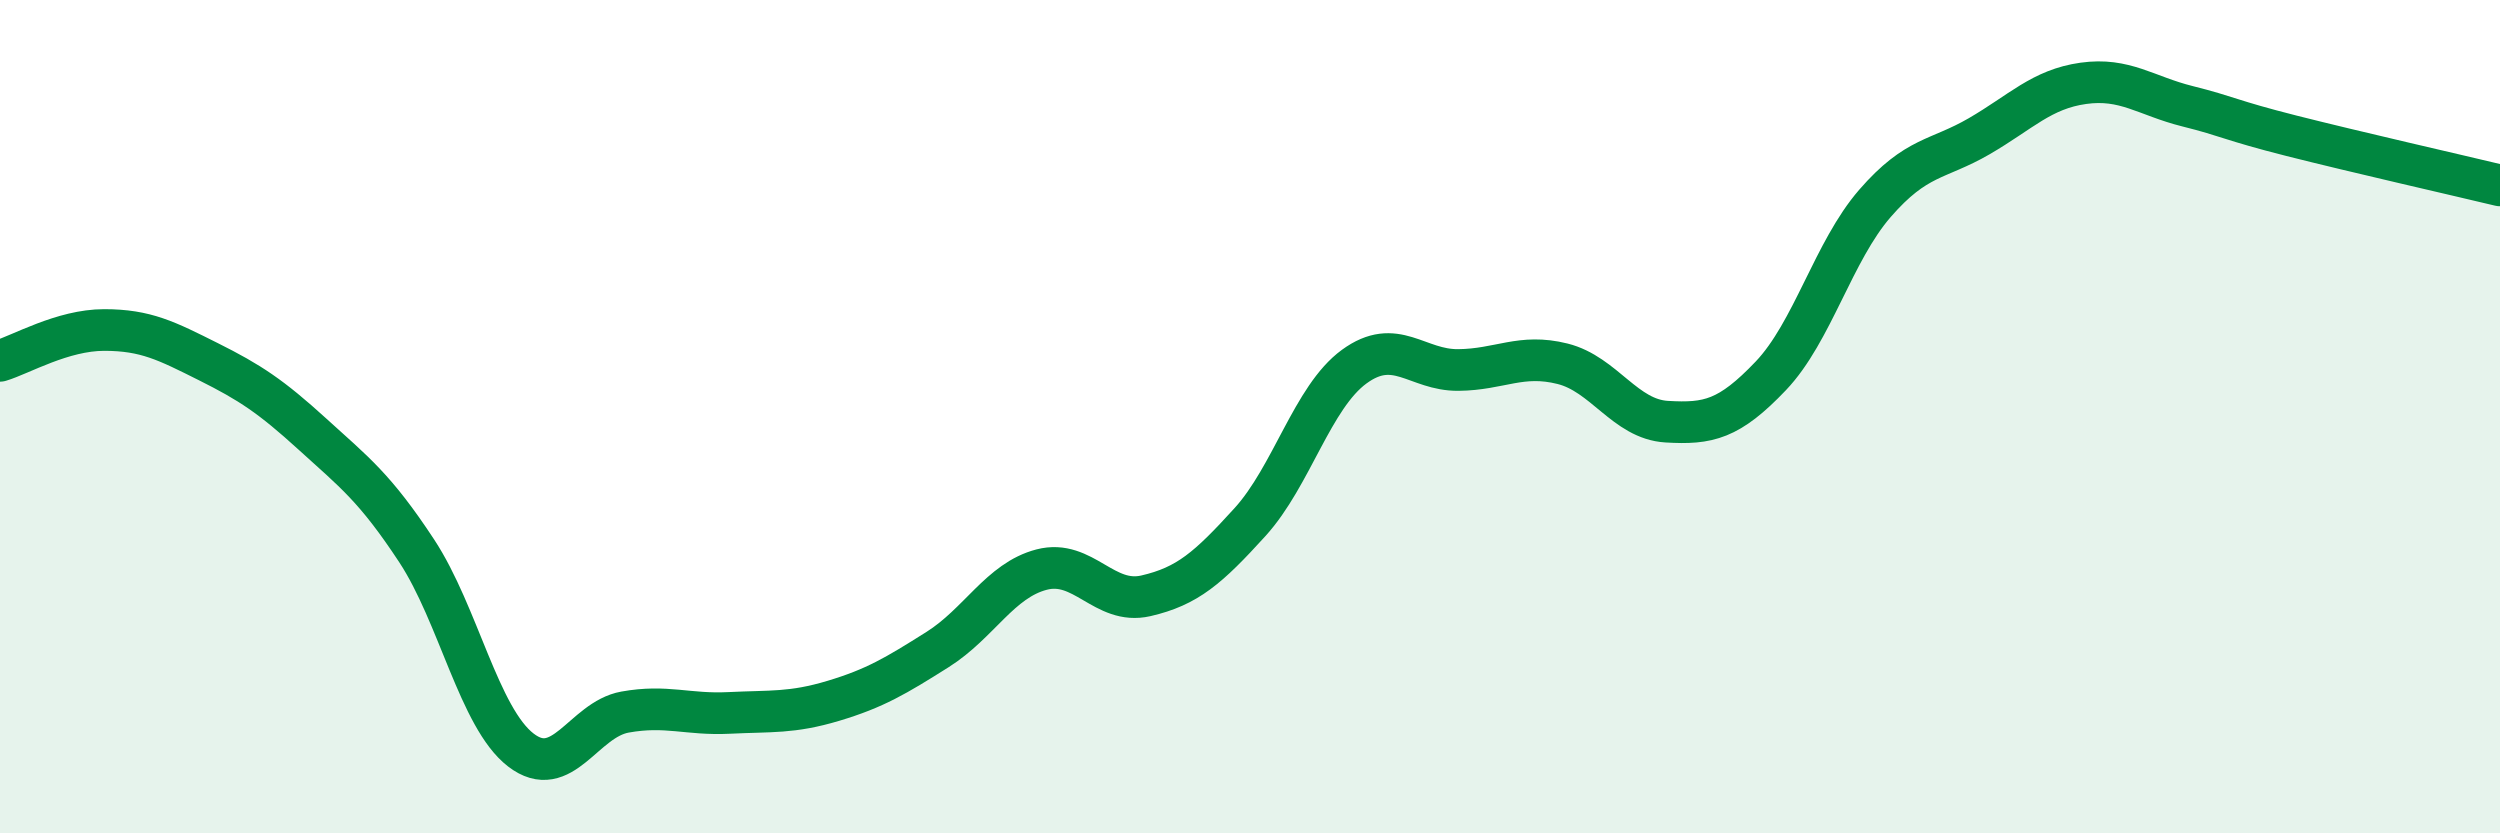
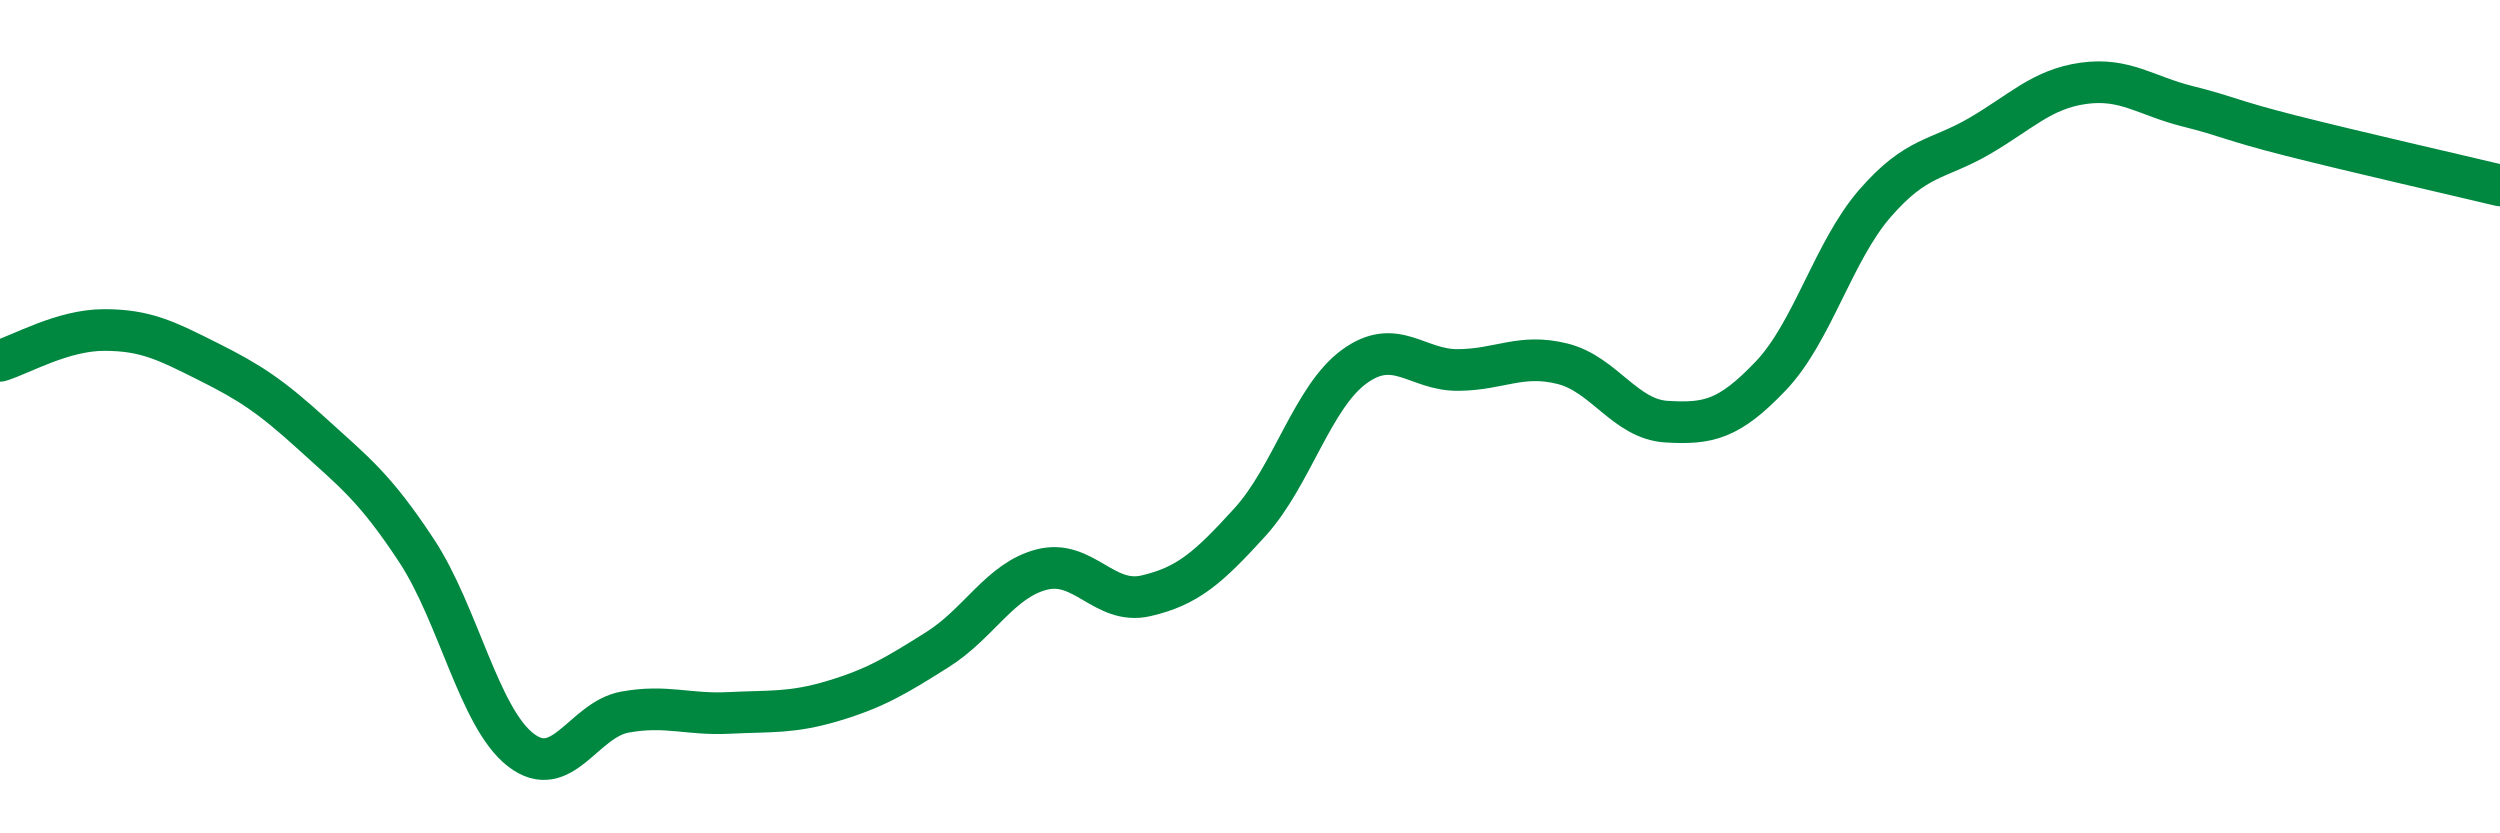
<svg xmlns="http://www.w3.org/2000/svg" width="60" height="20" viewBox="0 0 60 20">
-   <path d="M 0,8.66 C 0.5,8.51 1.5,7.92 2.5,7.92 C 3.5,7.92 4,8.18 5,8.68 C 6,9.18 6.5,9.51 7.5,10.42 C 8.5,11.33 9,11.7 10,13.22 C 11,14.74 11.5,17.23 12.5,18 C 13.5,18.77 14,17.27 15,17.09 C 16,16.91 16.5,17.16 17.5,17.11 C 18.5,17.06 19,17.12 20,16.82 C 21,16.52 21.5,16.22 22.5,15.59 C 23.5,14.96 24,13.93 25,13.67 C 26,13.41 26.5,14.53 27.5,14.3 C 28.5,14.07 29,13.63 30,12.53 C 31,11.43 31.5,9.53 32.5,8.8 C 33.5,8.07 34,8.89 35,8.88 C 36,8.87 36.5,8.48 37.5,8.73 C 38.5,8.98 39,10.06 40,10.12 C 41,10.18 41.5,10.07 42.5,9.02 C 43.5,7.97 44,6.03 45,4.88 C 46,3.73 46.5,3.85 47.5,3.27 C 48.5,2.69 49,2.14 50,2 C 51,1.86 51.5,2.3 52.5,2.55 C 53.5,2.8 53.5,2.88 55,3.26 C 56.5,3.64 59,4.21 60,4.45L60 20L0 20Z" fill="#008740" opacity="0.1" stroke-linecap="round" stroke-linejoin="round" />
  <path d="M 0,8.66 C 0.5,8.51 1.5,7.92 2.5,7.92 C 3.5,7.92 4,8.18 5,8.68 C 6,9.18 6.5,9.51 7.5,10.42 C 8.5,11.33 9,11.7 10,13.22 C 11,14.74 11.5,17.23 12.5,18 C 13.5,18.77 14,17.27 15,17.09 C 16,16.91 16.5,17.16 17.5,17.11 C 18.5,17.06 19,17.12 20,16.82 C 21,16.52 21.5,16.22 22.5,15.59 C 23.5,14.96 24,13.93 25,13.67 C 26,13.41 26.5,14.53 27.5,14.3 C 28.5,14.07 29,13.63 30,12.53 C 31,11.43 31.5,9.53 32.5,8.8 C 33.5,8.07 34,8.89 35,8.88 C 36,8.87 36.5,8.48 37.5,8.73 C 38.5,8.98 39,10.06 40,10.12 C 41,10.18 41.5,10.07 42.5,9.02 C 43.5,7.97 44,6.03 45,4.88 C 46,3.73 46.5,3.85 47.5,3.27 C 48.5,2.69 49,2.14 50,2 C 51,1.86 51.5,2.3 52.5,2.55 C 53.5,2.8 53.5,2.88 55,3.26 C 56.5,3.64 59,4.21 60,4.45" stroke="#008740" stroke-width="1" fill="none" stroke-linecap="round" stroke-linejoin="round" />
</svg>